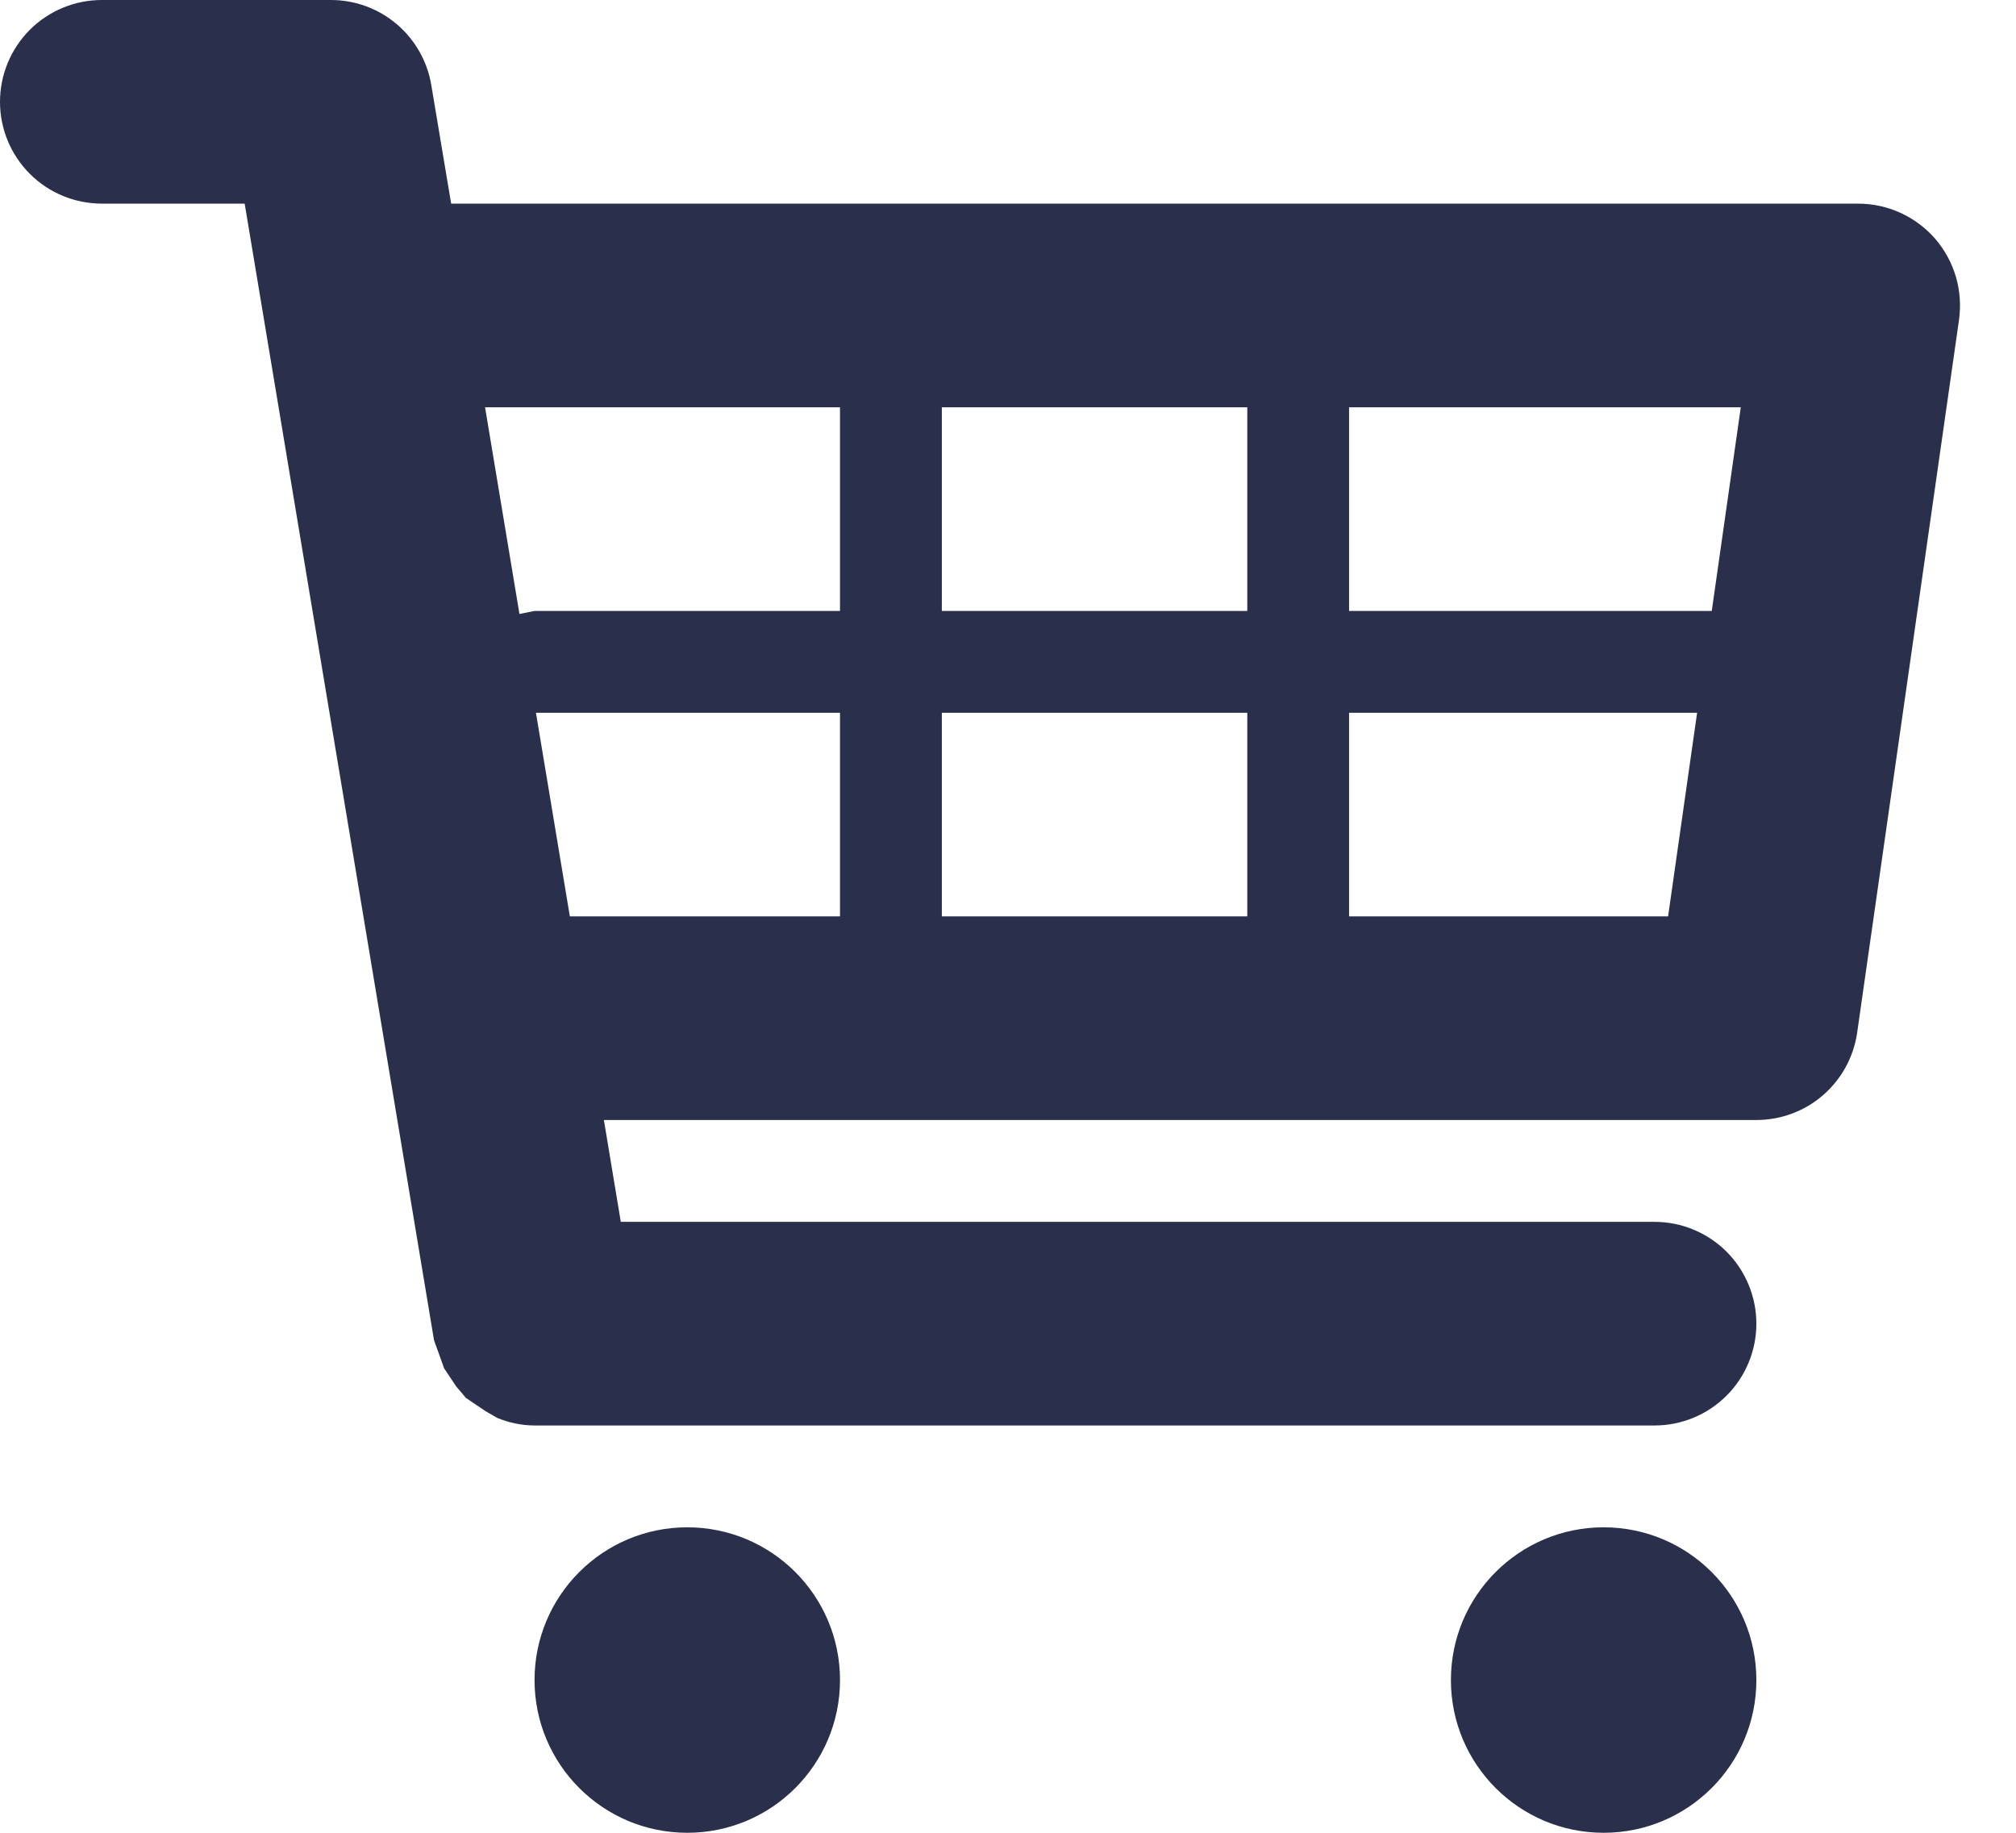
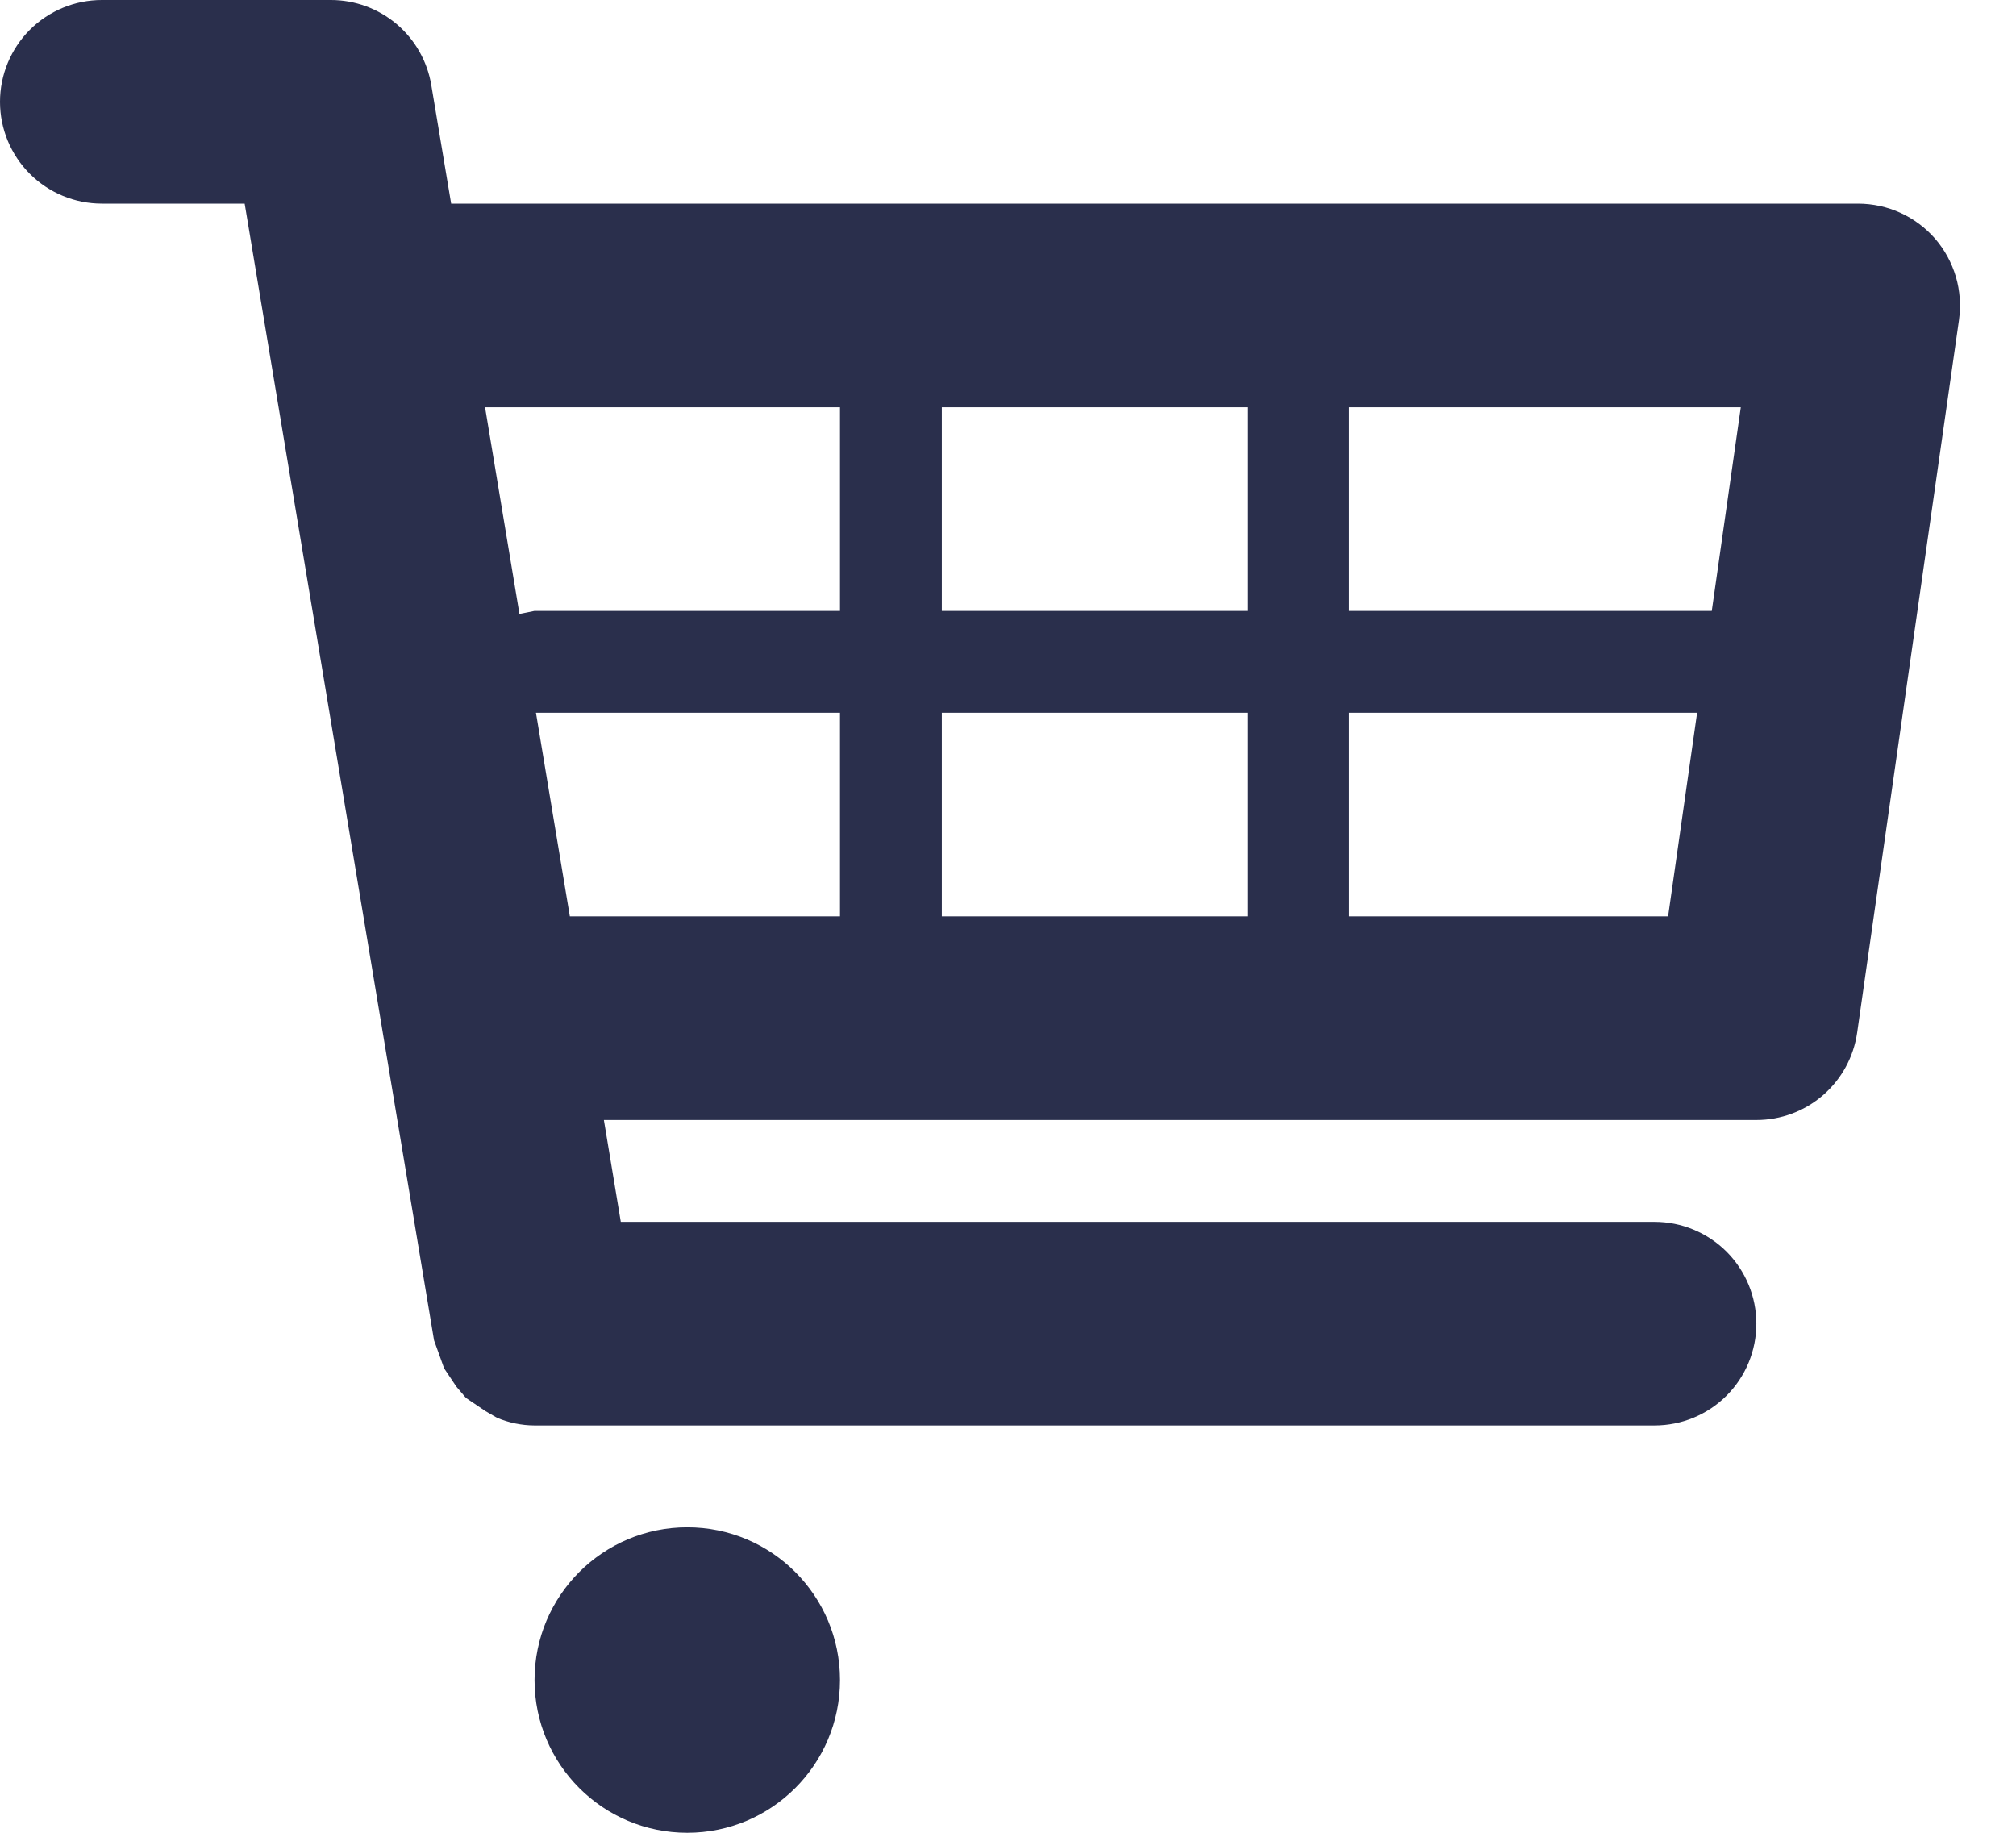
<svg xmlns="http://www.w3.org/2000/svg" width="33" height="30" viewBox="0 0 33 30" fill="none">
  <path d="M31.677 3.908C31.52 3.728 31.326 3.583 31.109 3.484C30.892 3.385 30.656 3.334 30.417 3.333H7.385L7.06 1.393C6.995 1.004 6.795 0.651 6.494 0.395C6.193 0.14 5.811 0 5.417 0H1.667C1.225 0 0.801 0.176 0.488 0.488C0.176 0.801 0 1.225 0 1.667C0 2.109 0.176 2.533 0.488 2.845C0.801 3.158 1.225 3.333 1.667 3.333H4.005L7.105 21.94L7.18 22.147L7.27 22.398L7.47 22.697L7.628 22.883L7.95 23.1L8.137 23.208C8.331 23.289 8.538 23.332 8.748 23.333H27.083C27.525 23.333 27.949 23.158 28.262 22.845C28.574 22.533 28.75 22.109 28.75 21.667C28.75 21.225 28.574 20.801 28.262 20.488C27.949 20.176 27.525 20 27.083 20H10.162L9.885 18.333H28.75C29.151 18.333 29.539 18.189 29.842 17.926C30.145 17.663 30.343 17.3 30.4 16.903L32.067 5.237C32.1 5 32.083 4.759 32.016 4.53C31.948 4.301 31.833 4.089 31.677 3.908ZM28.495 6.667L28.02 10H22.083V6.667H28.495ZM20.417 6.667V10H15.417V6.667H20.417ZM20.417 11.667V15H15.417V11.667H20.417ZM13.75 6.667V10H8.75L8.503 10.05L7.94 6.667H13.75ZM8.773 11.667H13.75V15H9.328L8.773 11.667ZM22.083 15V11.667H27.78L27.305 15H22.083Z" fill="#2A2F4C" />
  <path d="M11.25 30C12.631 30 13.75 28.881 13.75 27.5C13.75 26.119 12.631 25 11.25 25C9.869 25 8.75 26.119 8.75 27.5C8.75 28.881 9.869 30 11.25 30Z" fill="#2A2F4C" />
-   <path d="M26.25 30C27.631 30 28.75 28.881 28.75 27.5C28.75 26.119 27.631 25 26.25 25C24.869 25 23.75 26.119 23.75 27.5C23.75 28.881 24.869 30 26.25 30Z" fill="#2A2F4C" />
</svg>